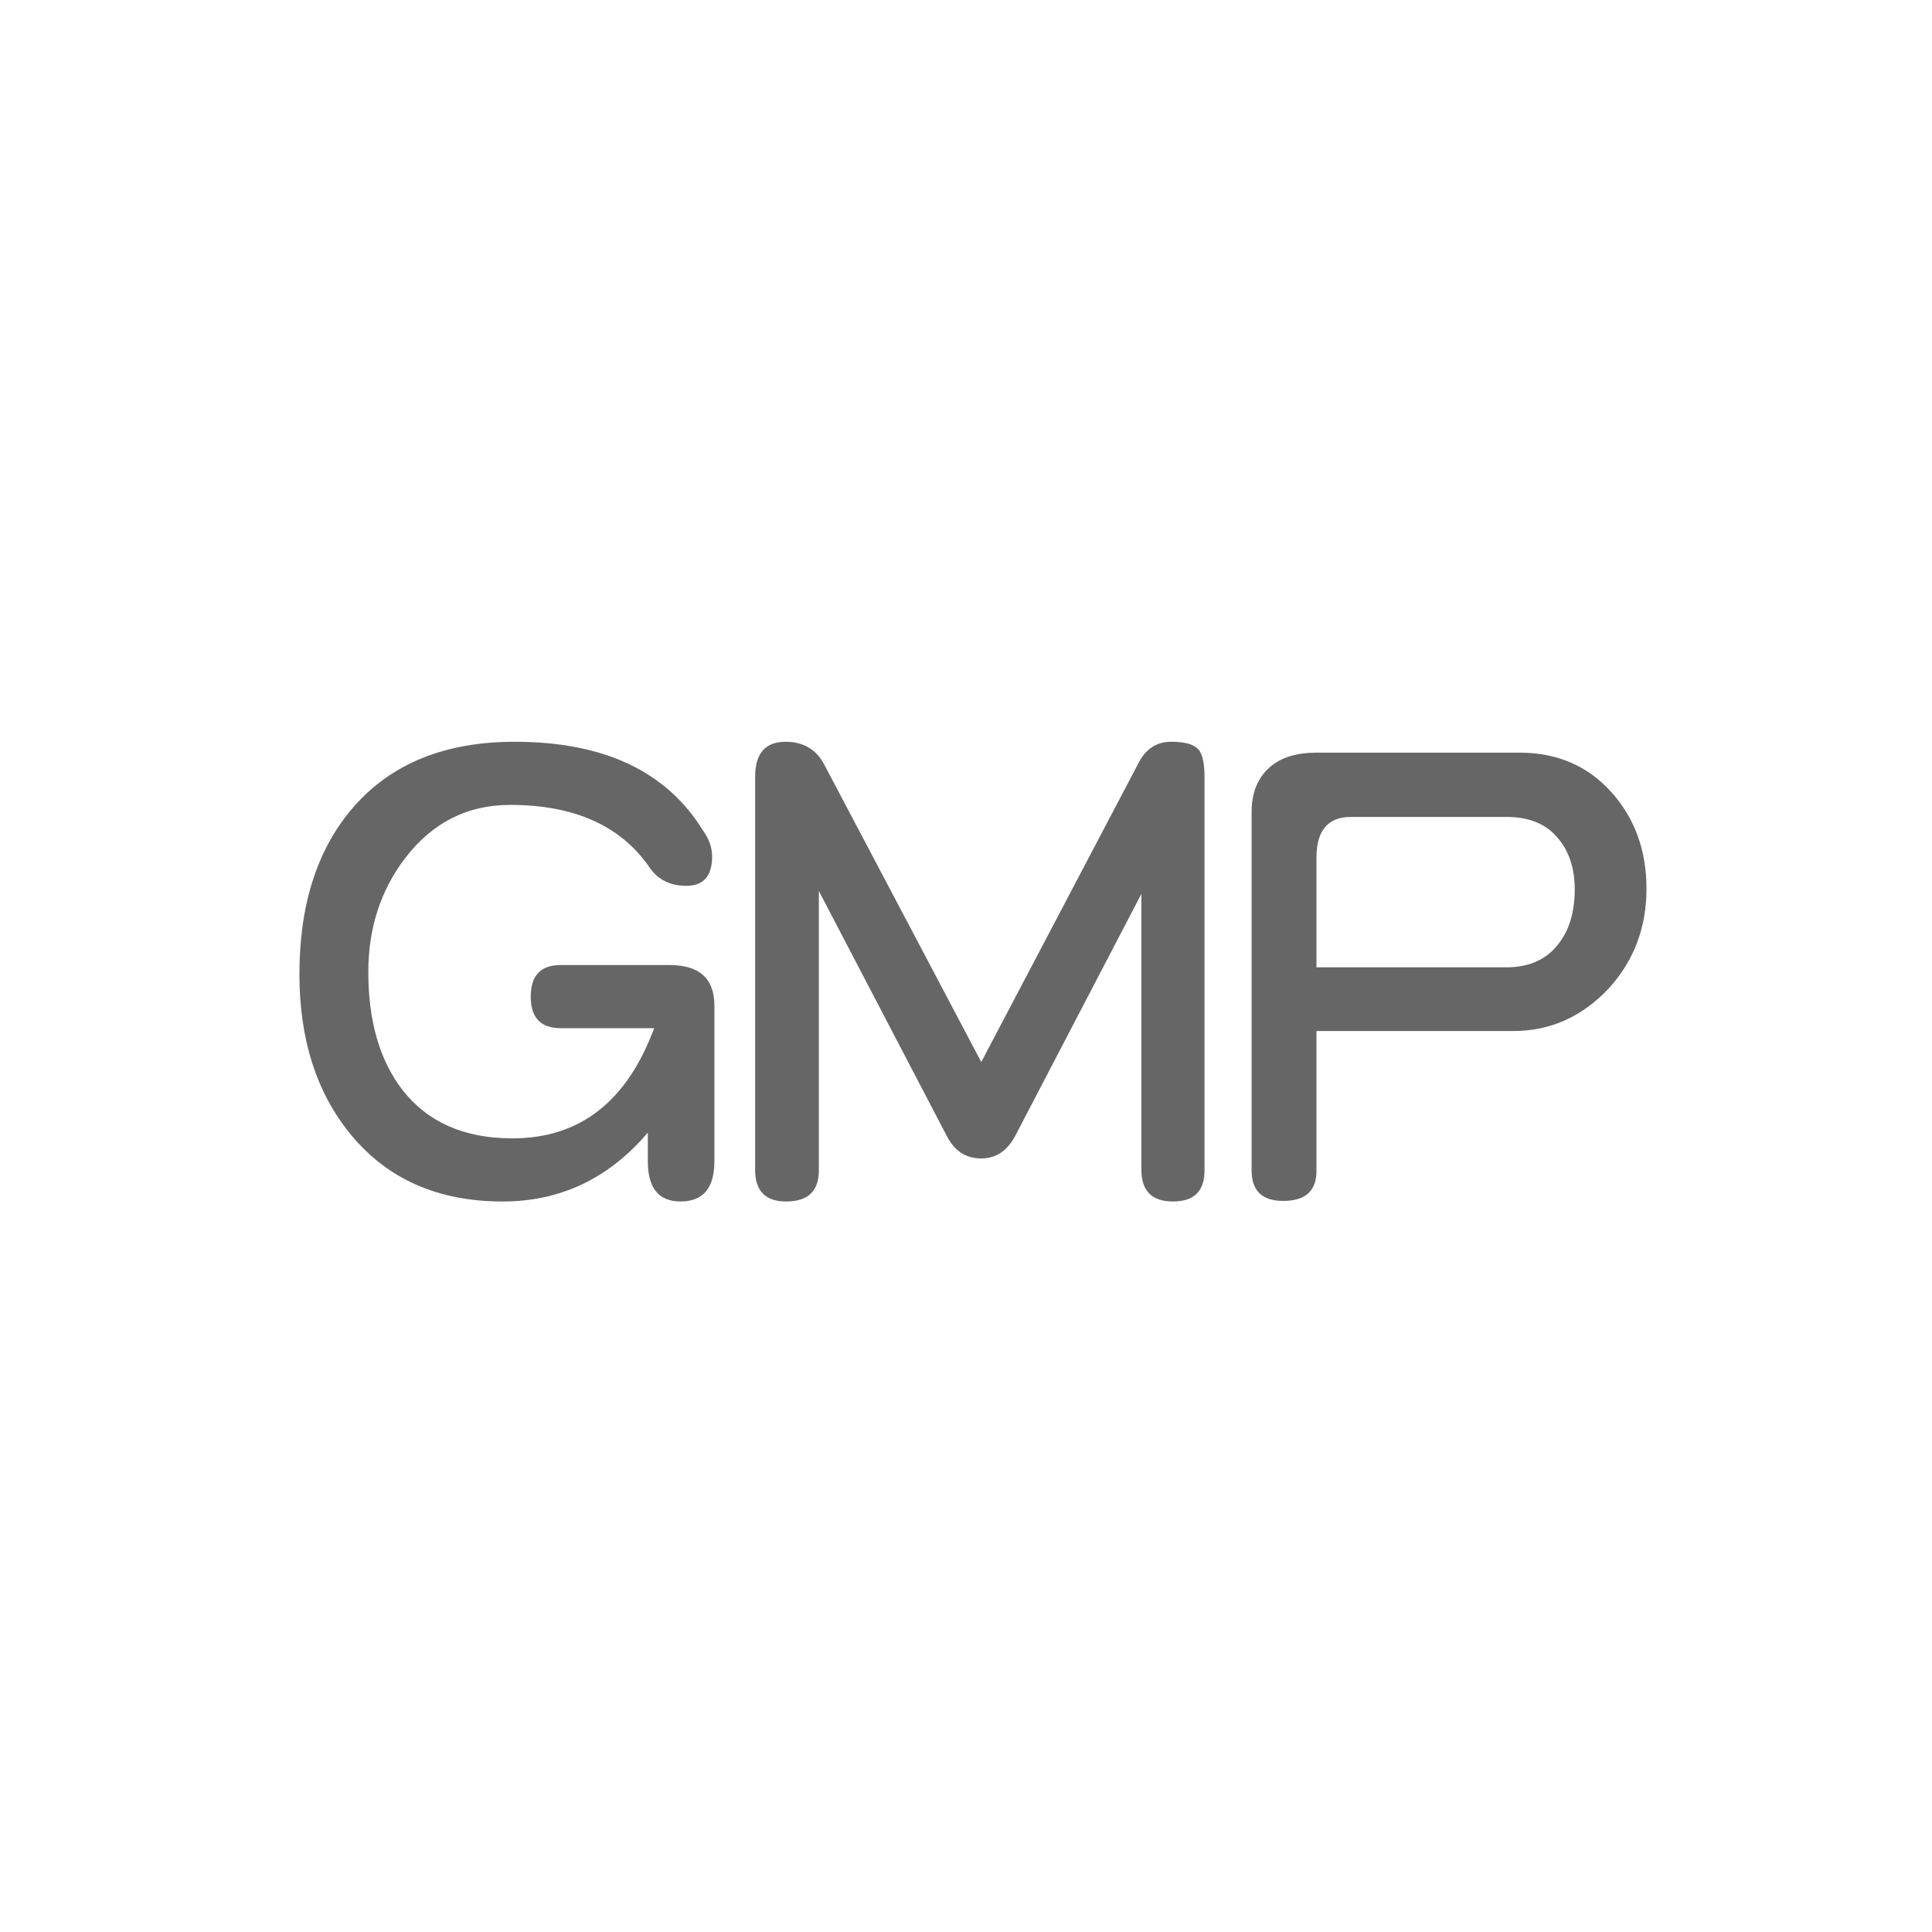
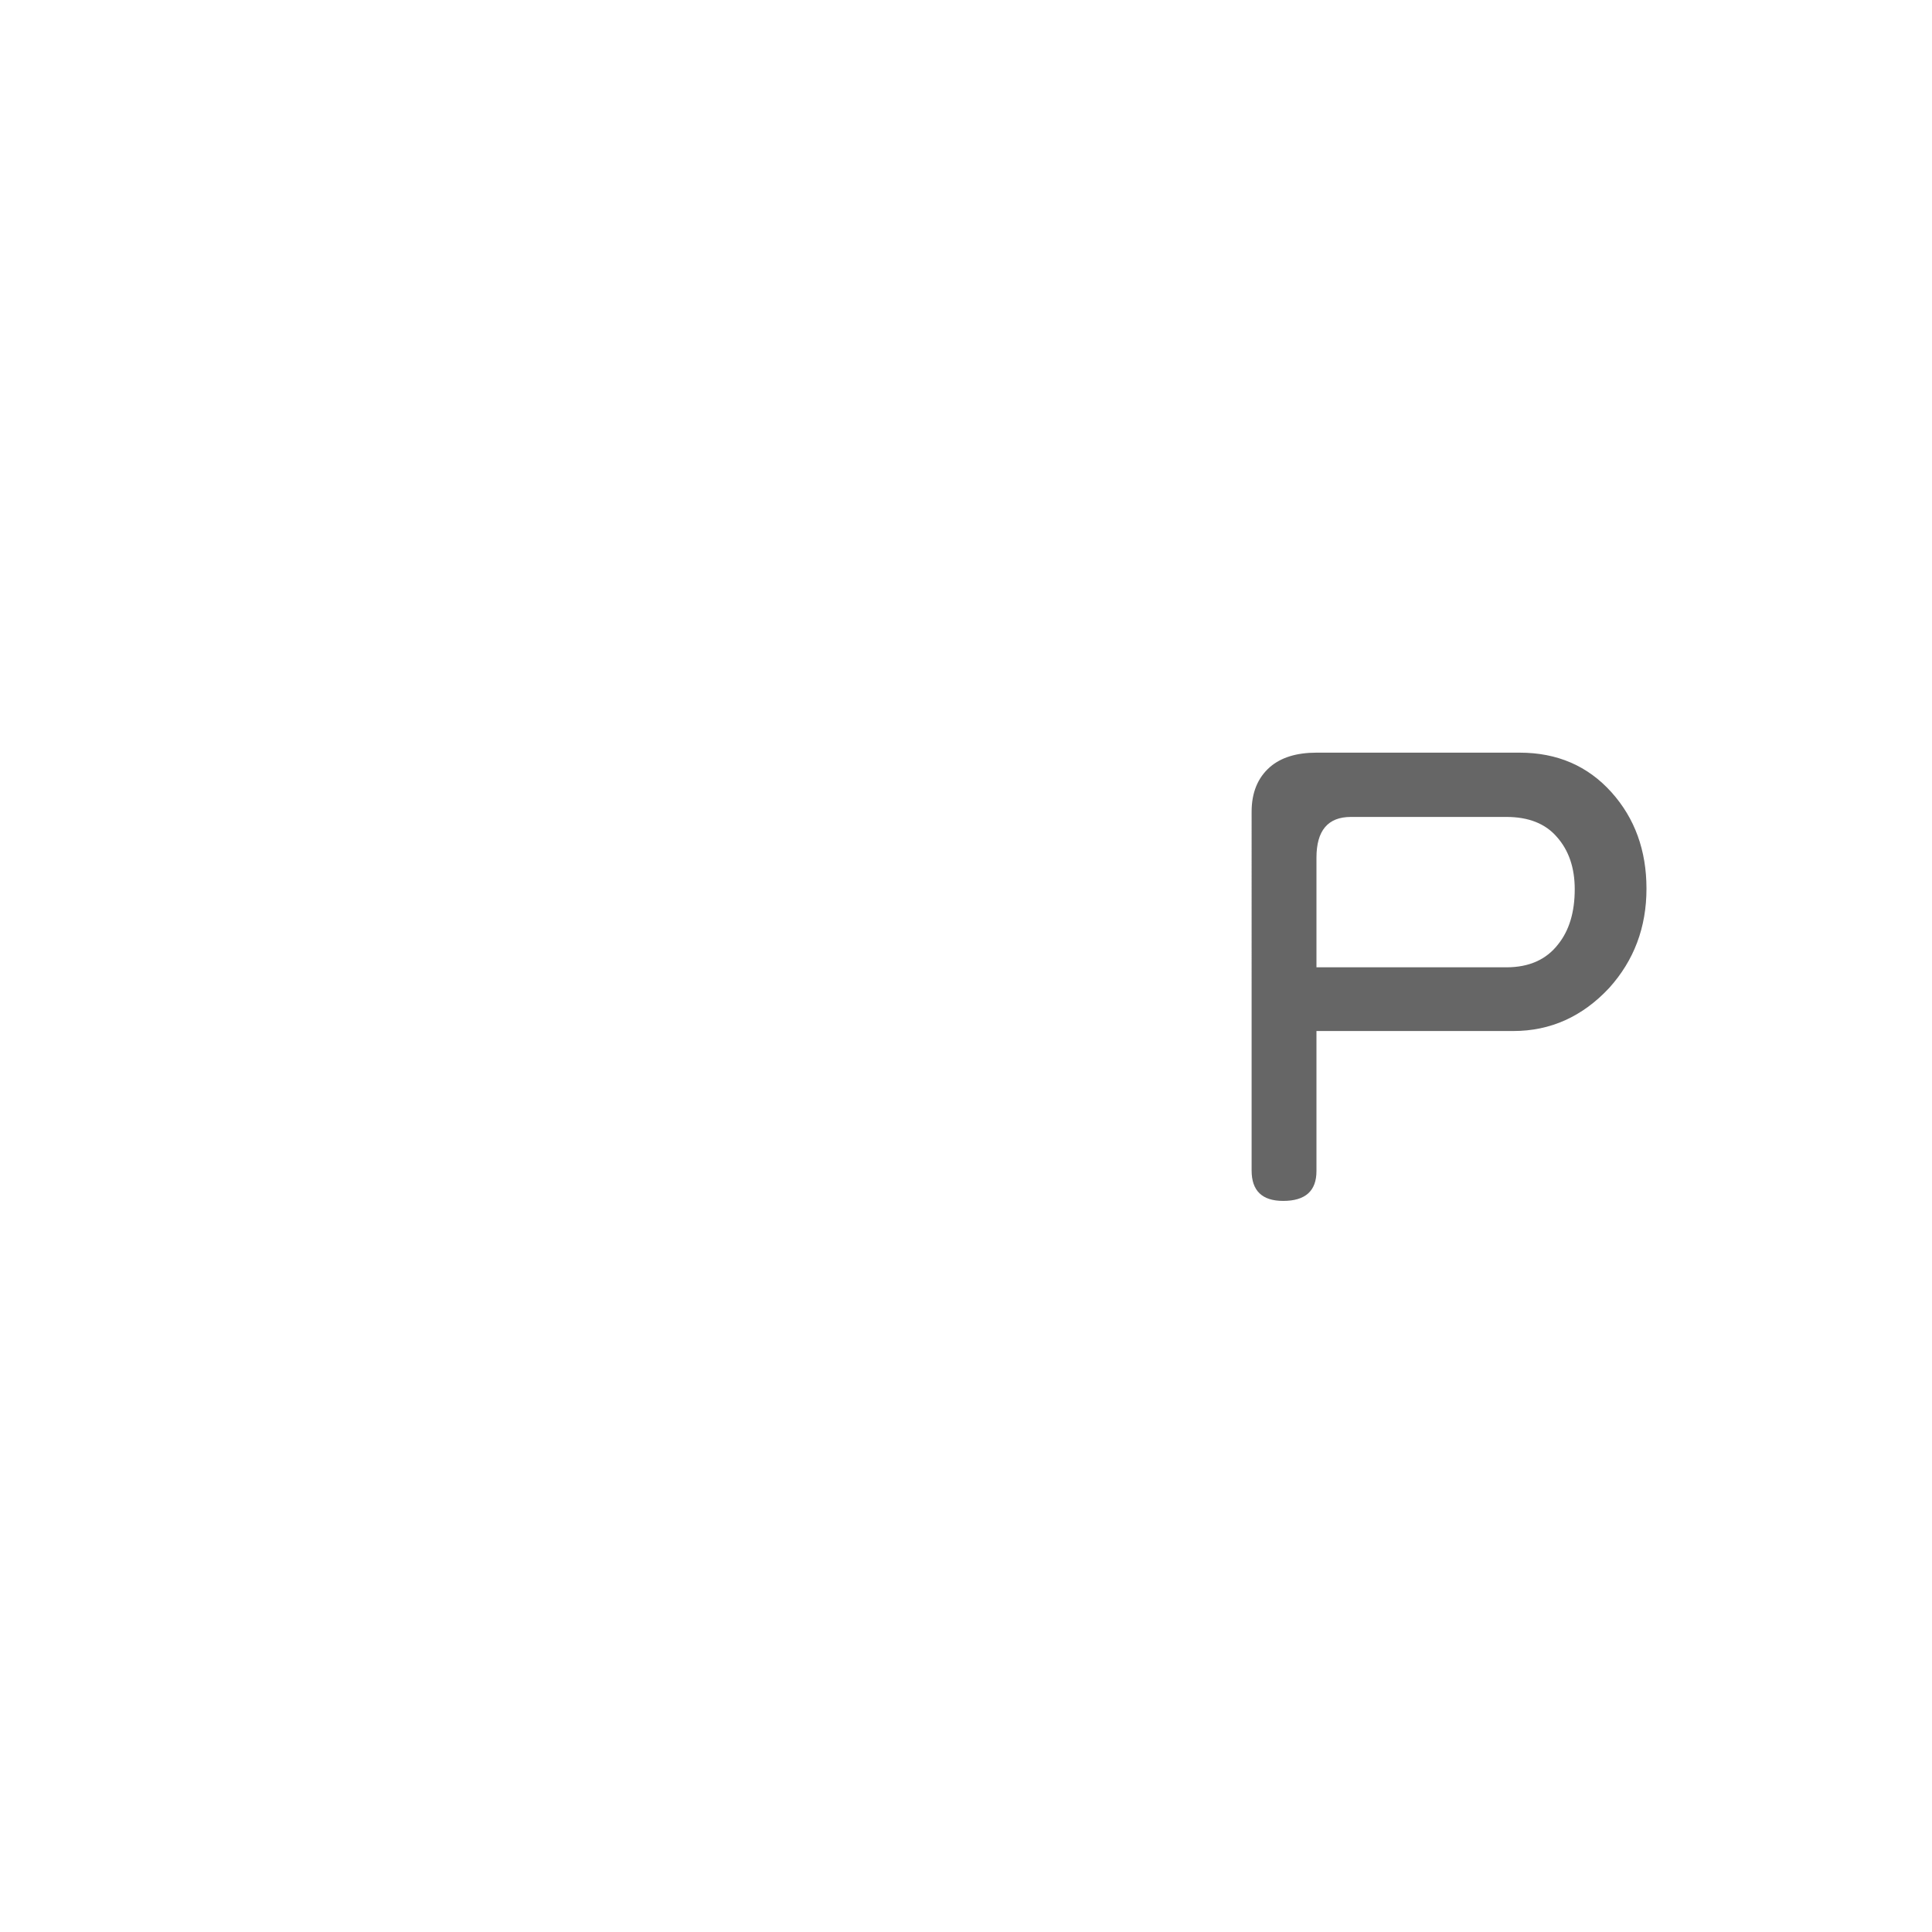
<svg xmlns="http://www.w3.org/2000/svg" version="1.1" id="圖層_1" x="0px" y="0px" width="141.732px" height="141.732px" viewBox="0 0 141.732 141.732" enable-background="new 0 0 141.732 141.732" xml:space="preserve">
  <g>
-     <path fill="#666666" d="M49.924,88.141c-1.6,0-2.4-0.983-2.4-2.947v-2.105c-2.863,3.368-6.415,5.053-10.652,5.053    c-4.716,0-8.421-1.628-11.116-4.884c-2.526-3.06-3.79-6.99-3.79-11.789c0-5.138,1.319-9.222,3.958-12.253    c2.779-3.2,6.722-4.8,11.831-4.8c6.568,0,11.186,2.189,13.853,6.568c0.421,0.589,0.632,1.208,0.632,1.853    c0,1.432-0.632,2.147-1.895,2.147c-1.179,0-2.078-0.449-2.694-1.347c-2.105-3.059-5.516-4.589-10.231-4.589    c-3.144,0-5.712,1.305-7.706,3.916c-1.796,2.358-2.694,5.137-2.694,8.337c0,3.593,0.828,6.47,2.484,8.631    c1.853,2.387,4.547,3.579,8.084,3.579c4.94,0,8.406-2.694,10.399-8.084h-6.863c-1.46,0-2.189-0.771-2.189-2.315    c0-1.543,0.729-2.316,2.189-2.316h8c2.189,0,3.284,0.997,3.284,2.99v11.41C52.408,87.158,51.579,88.141,49.924,88.141z" />
-     <path fill="#666666" d="M86.049,88.141c-1.544,0-2.315-0.772-2.315-2.315V65.573L74.47,83.342c-0.59,1.095-1.418,1.642-2.484,1.642    c-1.123,0-1.965-0.547-2.526-1.642l-9.389-17.979v20.505c0,1.516-0.8,2.273-2.4,2.273c-1.516,0-2.274-0.772-2.274-2.315V56.984    c0-1.711,0.744-2.568,2.232-2.568c1.291,0,2.231,0.547,2.821,1.642L71.986,77.91L83.48,56.057c0.533-1.095,1.348-1.642,2.442-1.642    c0.982,0,1.643,0.183,1.979,0.547c0.308,0.337,0.463,1.011,0.463,2.021v28.884C88.365,87.384,87.593,88.141,86.049,88.141z" />
    <path fill="#666666" d="M118.049,72.478c-1.965,2.105-4.309,3.158-7.031,3.158H96.576V85.91c0,1.459-0.814,2.189-2.442,2.189    c-1.544,0-2.315-0.744-2.315-2.231V59.552c0-1.403,0.448-2.498,1.347-3.284c0.814-0.702,1.951-1.053,3.411-1.053h14.904    c2.751,0,4.996,0.968,6.737,2.905c1.712,1.909,2.568,4.267,2.568,7.073C120.786,68.03,119.873,70.457,118.049,72.478z     M110.512,59.931h-11.41c-1.685,0-2.526,0.997-2.526,2.989v8.042h13.937c1.655,0,2.919-0.561,3.789-1.684    c0.813-1.011,1.221-2.358,1.221-4.042c0-1.572-0.435-2.849-1.305-3.832C113.376,60.423,112.139,59.931,110.512,59.931z" />
  </g>
</svg>